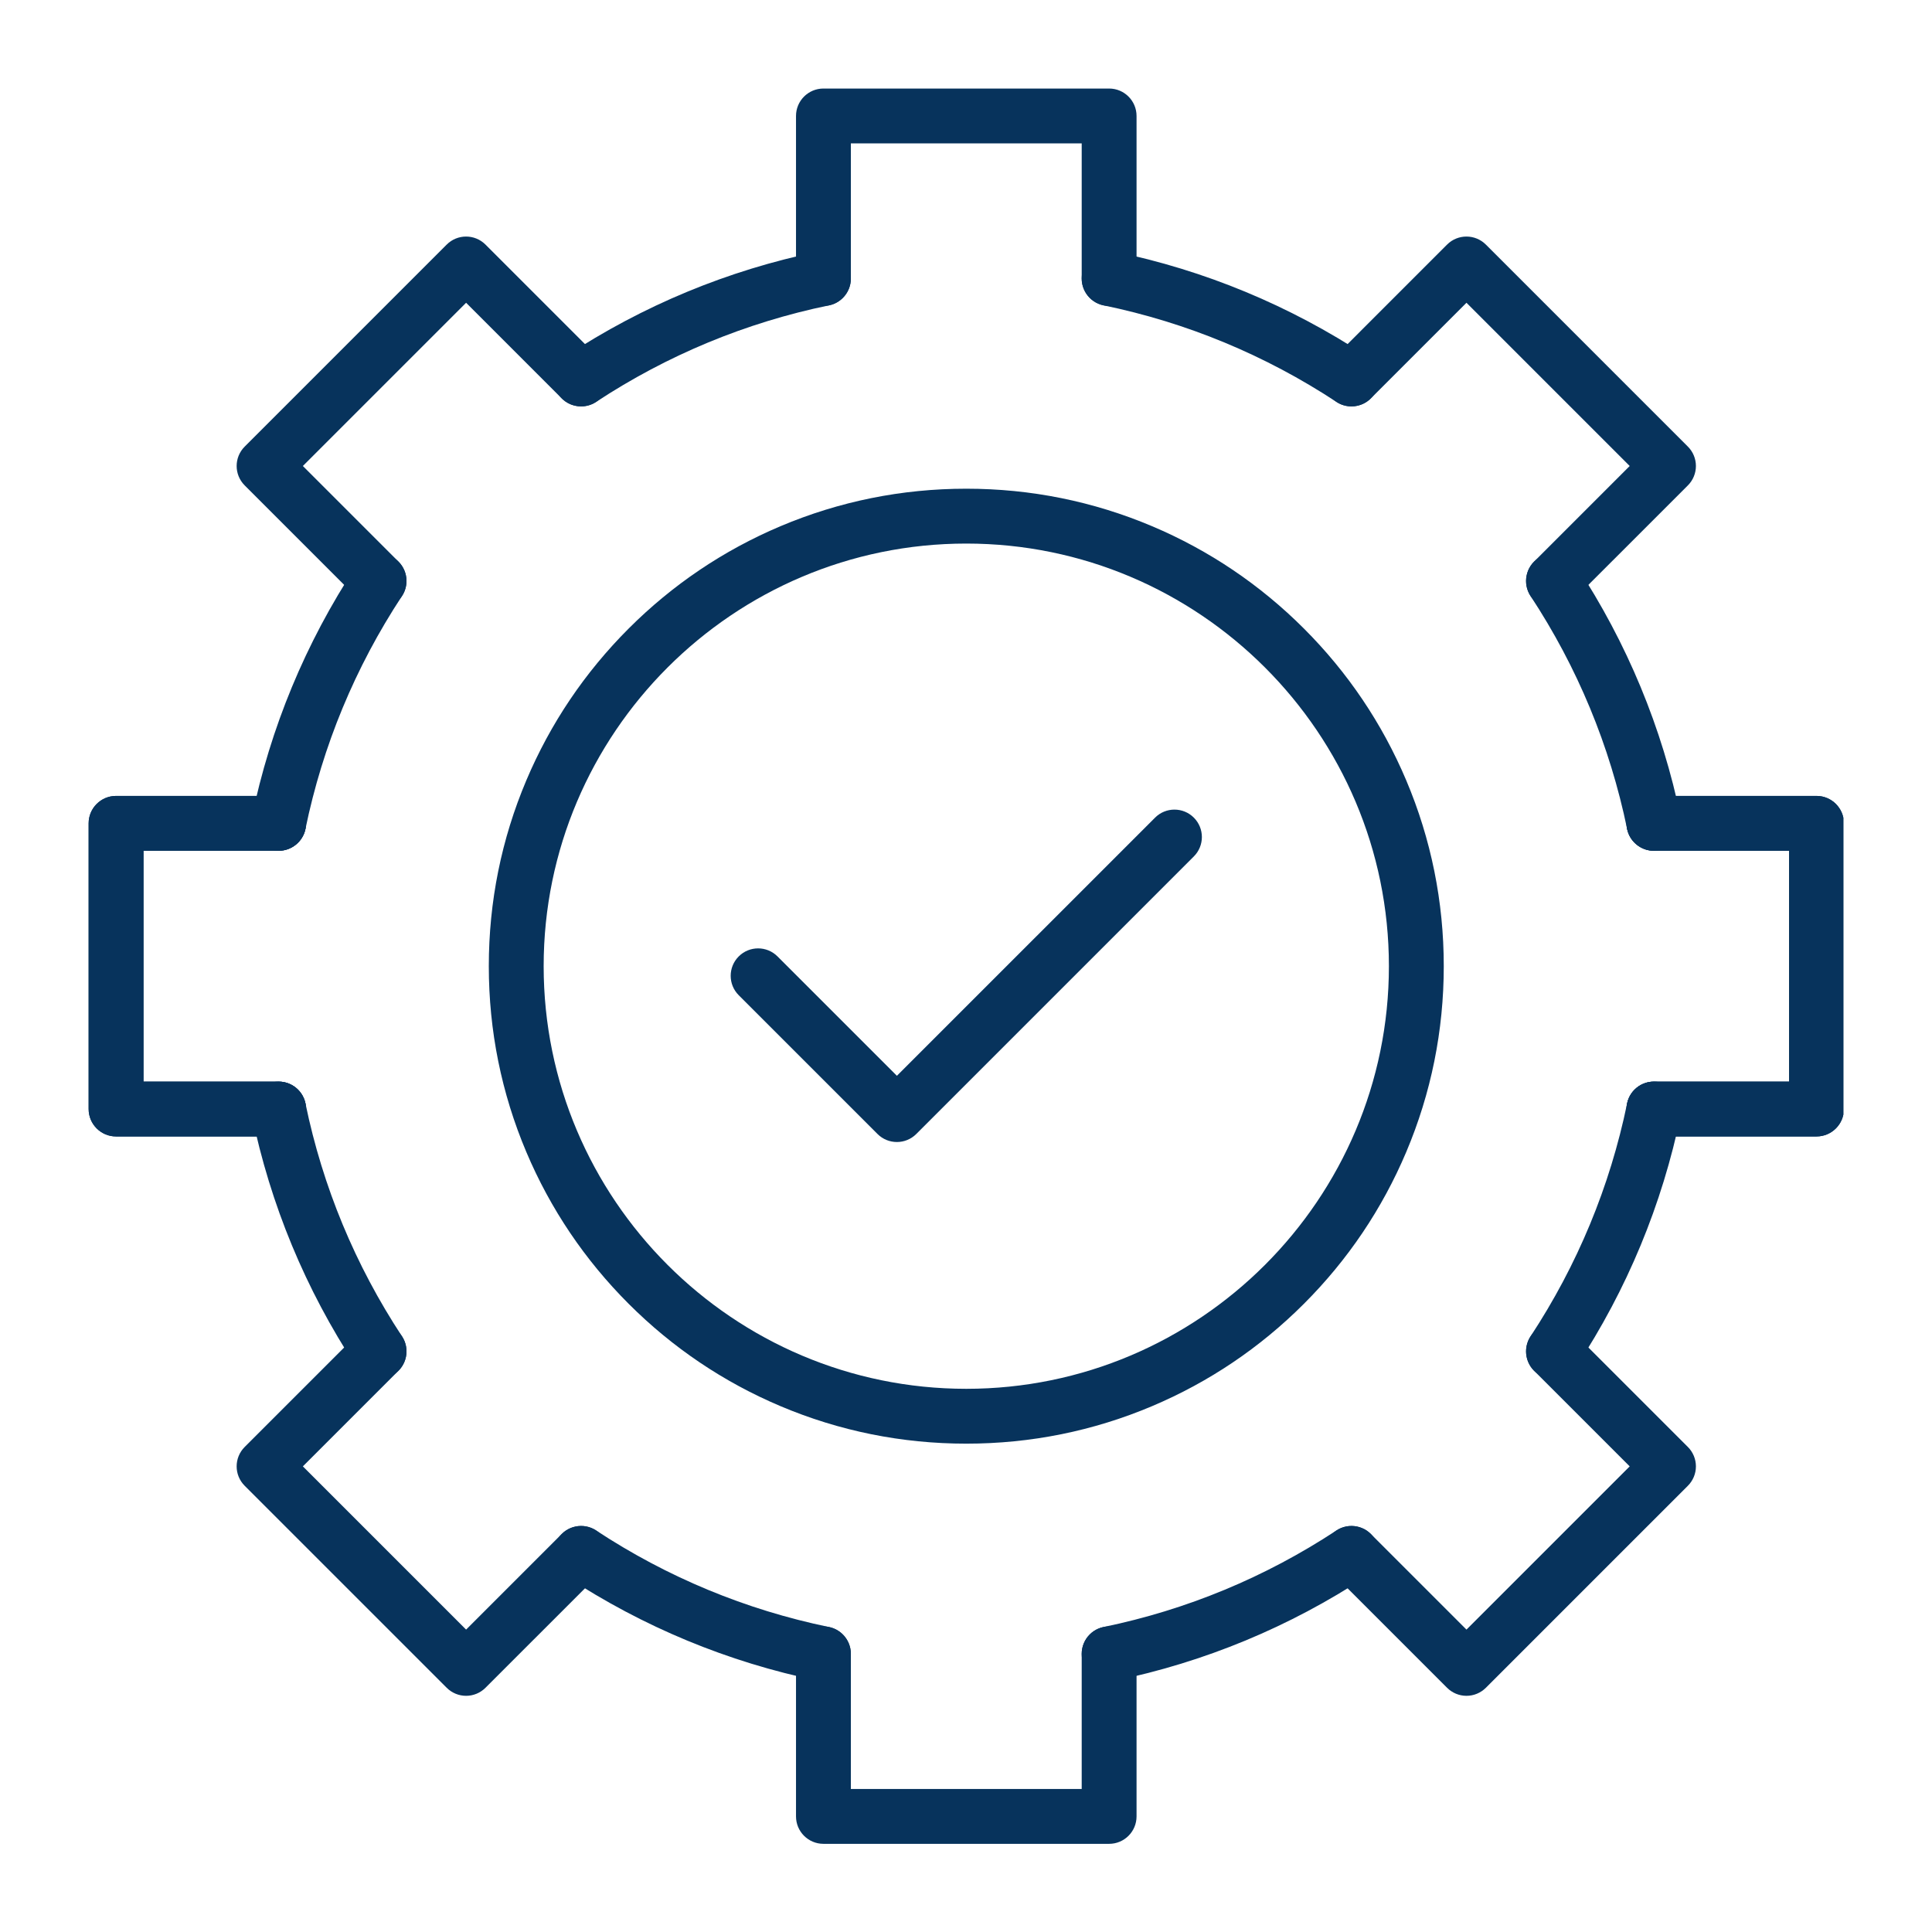
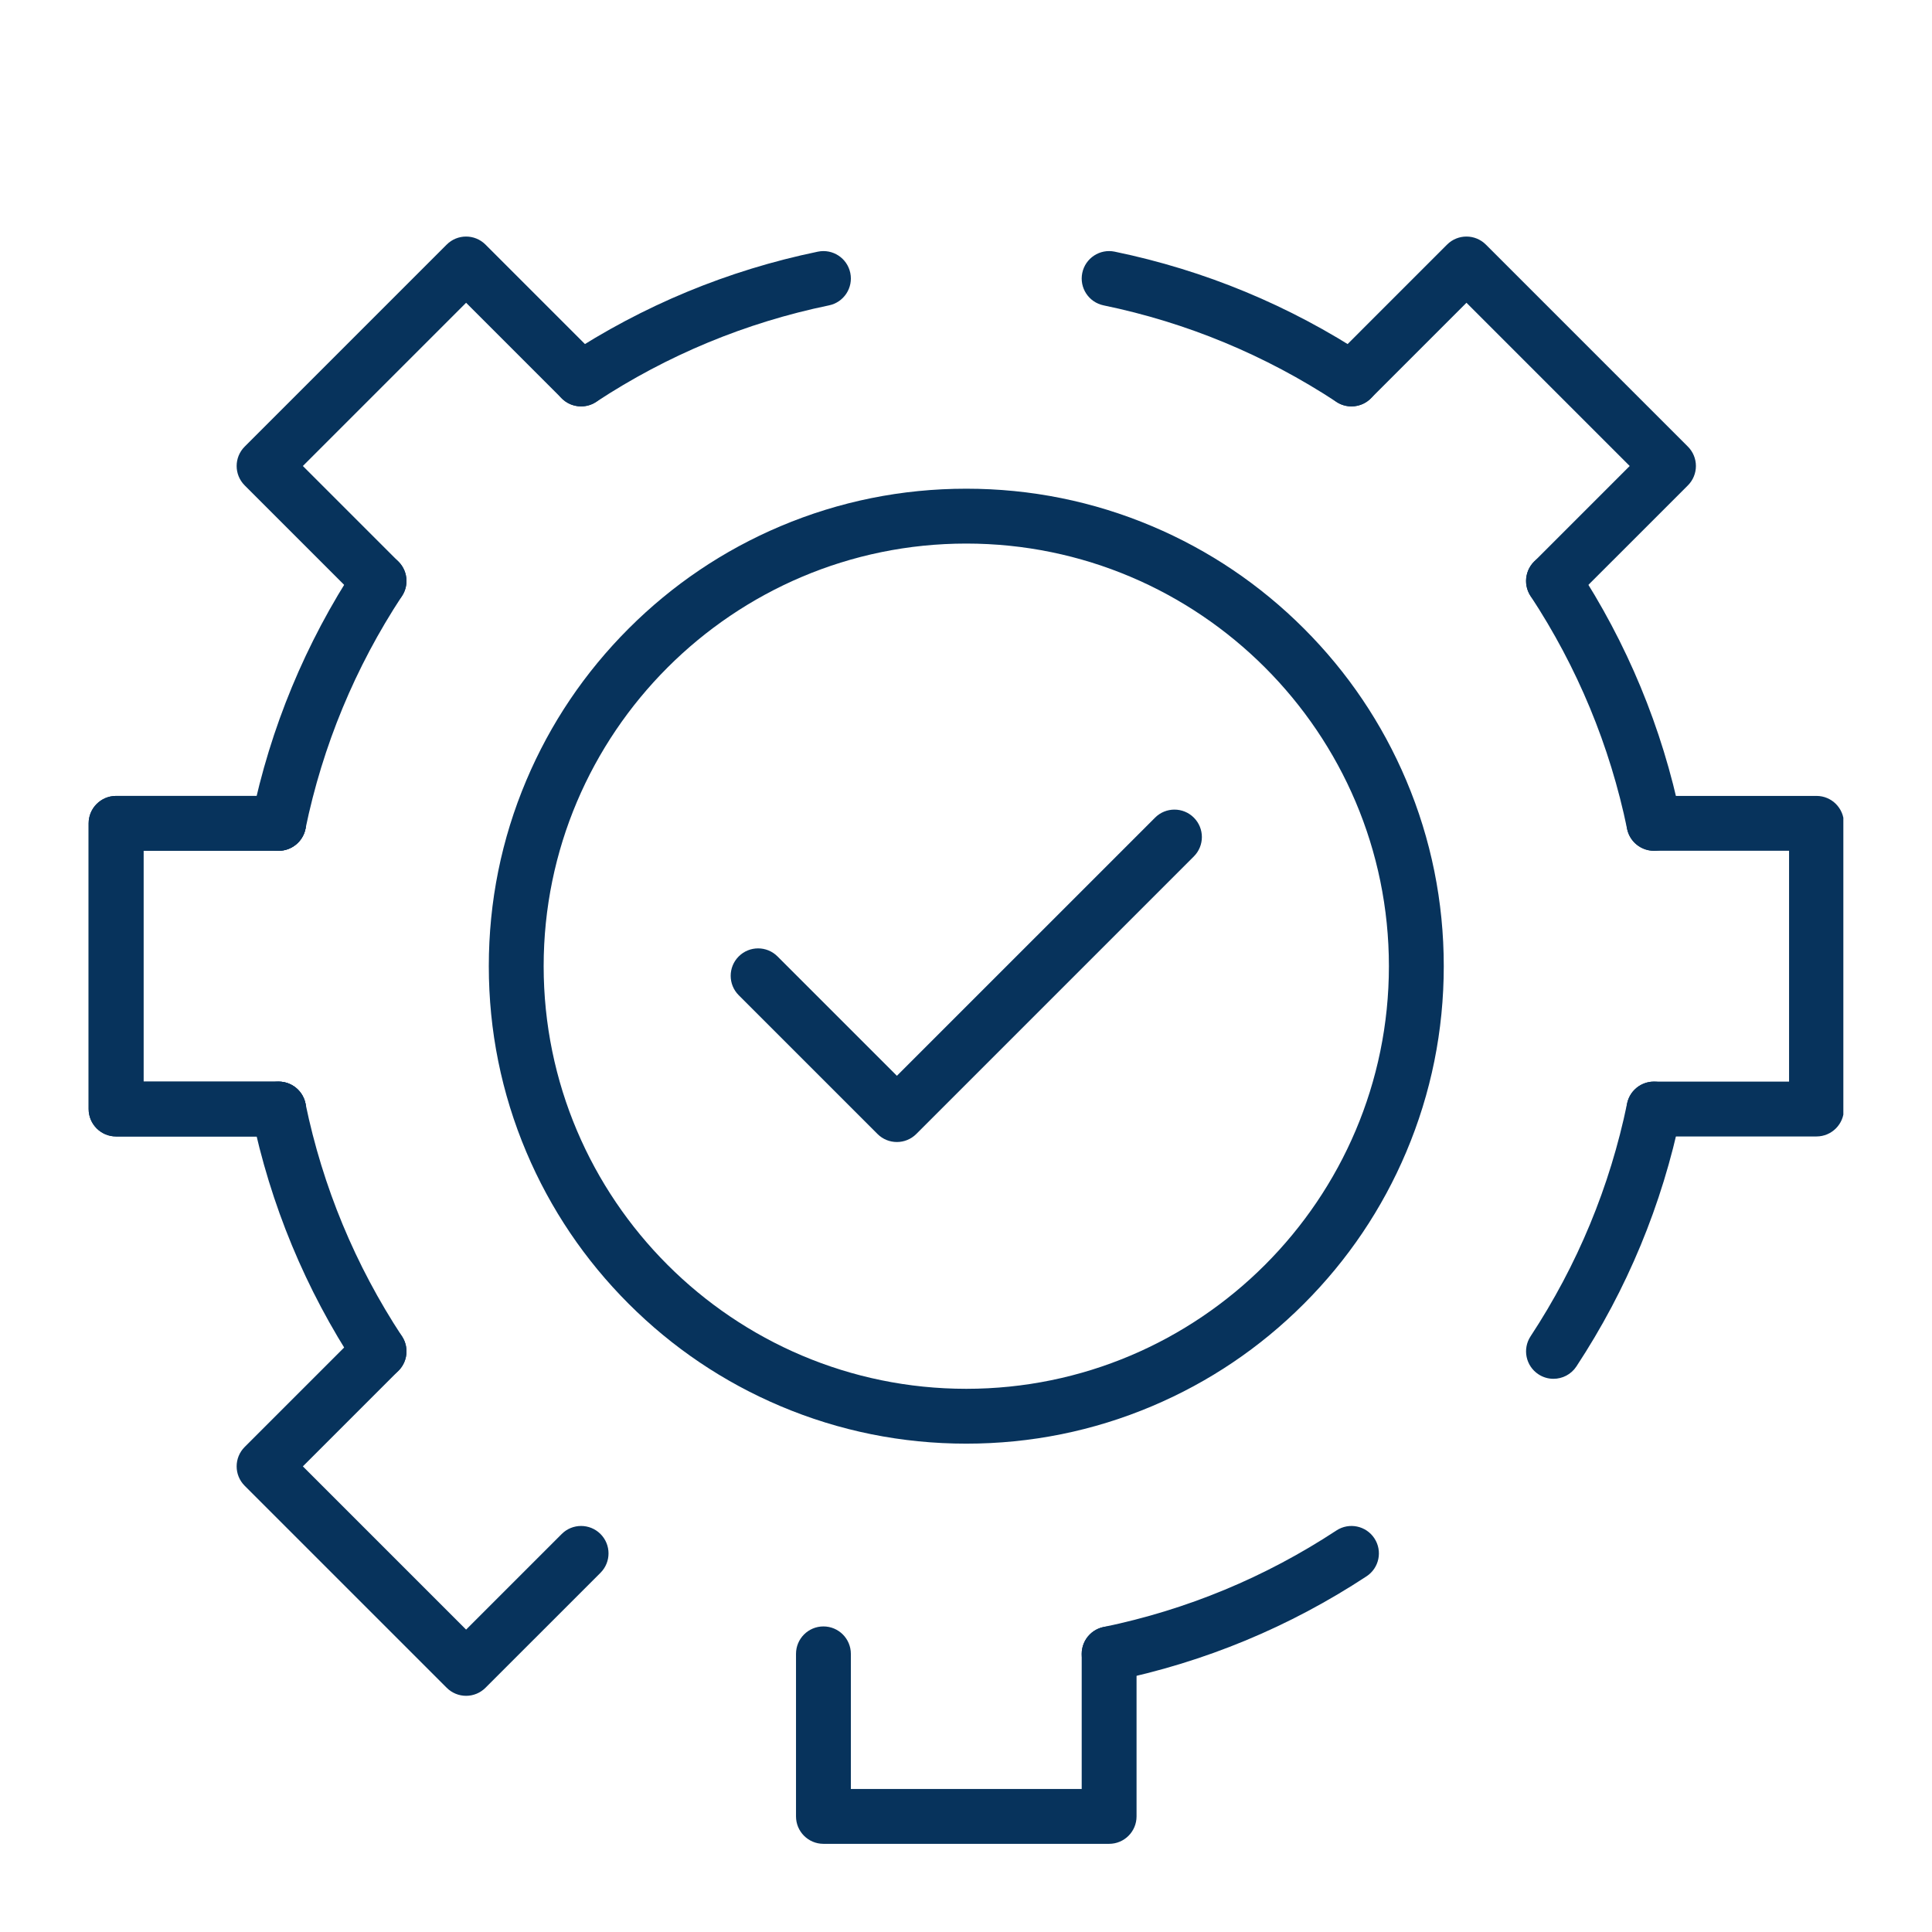
<svg xmlns="http://www.w3.org/2000/svg" width="1080" zoomAndPan="magnify" viewBox="0 0 810 810" height="1080" preserveAspectRatio="xMidYMid meet" version="1.0">
  <defs>
    <clipPath id="4352b3e800">
-       <path d="M 333 37.082 L 477 37.082 L 477 129 L 333 129 Z M 333 37.082 " clip-rule="nonzero" />
-     </clipPath>
+       </clipPath>
    <clipPath id="a0b18f33e2">
      <path d="M 333 681 L 477 681 L 477 772.832 L 333 772.832 Z M 333 681 " clip-rule="nonzero" />
    </clipPath>
    <clipPath id="f87429173b">
      <path d="M 37.082 333 L 129 333 L 129 477 L 37.082 477 Z M 37.082 333 " clip-rule="nonzero" />
    </clipPath>
    <clipPath id="a7bd6a9277">
      <path d="M 681 333 L 772.832 333 L 772.832 477 L 681 477 Z M 681 333 " clip-rule="nonzero" />
    </clipPath>
    <clipPath id="7cfd74dc65">
      <path d="M 37.082 333 L 129 333 L 129 477 L 37.082 477 Z M 37.082 333 " clip-rule="nonzero" />
    </clipPath>
    <clipPath id="bf0d0b4631">
      <path d="M 681 333 L 772.832 333 L 772.832 477 L 681 477 Z M 681 333 " clip-rule="nonzero" />
    </clipPath>
  </defs>
  <g clip-path="url(#4352b3e800)">
    <path fill="#07335c" d="M 465.008 128.266 C 458.656 128.266 453.508 123.117 453.508 116.77 L 453.508 60.117 L 356.727 60.117 L 356.727 116.77 C 356.727 123.121 351.578 128.27 345.23 128.27 C 338.879 128.27 333.73 123.121 333.73 116.77 L 333.73 48.621 C 333.73 42.27 338.879 37.121 345.23 37.121 L 465.008 37.121 C 471.355 37.121 476.504 42.27 476.504 48.621 L 476.504 116.77 C 476.504 123.121 471.359 128.266 465.008 128.266 Z M 465.008 128.266 " fill-opacity="1" fill-rule="evenodd" />
  </g>
  <g clip-path="url(#a0b18f33e2)">
    <path fill="#07335c" d="M 465.008 773.035 L 345.23 773.035 C 338.879 773.035 333.73 767.887 333.73 761.535 L 333.73 693.387 C 333.73 687.035 338.879 681.887 345.23 681.887 C 351.578 681.887 356.727 687.035 356.727 693.387 L 356.727 750.035 L 453.508 750.035 L 453.508 693.387 C 453.508 687.035 458.656 681.887 465.008 681.887 C 471.355 681.887 476.504 687.035 476.504 693.387 L 476.504 761.535 C 476.504 767.887 471.359 773.035 465.008 773.035 Z M 465.008 773.035 " fill-opacity="1" fill-rule="evenodd" />
  </g>
  <path fill="#07335c" d="M 158.93 255.082 C 155.988 255.082 153.043 253.961 150.797 251.715 L 102.586 203.504 C 98.094 199.012 98.094 191.73 102.586 187.242 L 187.281 102.543 C 191.773 98.055 199.051 98.055 203.543 102.543 L 251.758 150.758 C 256.25 155.25 256.25 162.527 251.758 167.02 C 247.266 171.508 239.988 171.508 235.496 167.02 L 195.414 126.938 L 126.977 195.371 L 167.059 235.453 C 171.551 239.945 171.551 247.227 167.059 251.715 C 164.812 253.957 161.871 255.082 158.93 255.082 Z M 158.93 255.082 " fill-opacity="1" fill-rule="evenodd" />
-   <path fill="#07335c" d="M 614.824 710.98 C 611.773 710.98 608.848 709.766 606.691 707.609 L 558.48 659.398 C 553.992 654.906 553.992 647.629 558.48 643.137 C 562.969 638.648 570.254 638.648 574.742 643.137 L 614.824 683.219 L 683.258 614.785 L 643.176 574.703 C 638.688 570.211 638.688 562.934 643.176 558.441 C 647.668 553.949 654.945 553.949 659.438 558.441 L 707.652 606.652 C 709.809 608.809 711.02 611.734 711.02 614.785 C 711.02 617.836 709.809 620.758 707.652 622.914 L 622.953 707.609 C 620.797 709.766 617.875 710.98 614.824 710.98 Z M 614.824 710.98 " fill-opacity="1" fill-rule="evenodd" />
  <g clip-path="url(#f87429173b)">
    <path fill="#07335c" d="M 116.809 476.465 L 48.66 476.465 C 42.309 476.465 37.16 471.316 37.16 464.965 L 37.16 345.188 C 37.16 338.84 42.309 333.691 48.66 333.691 L 116.809 333.691 C 123.16 333.691 128.309 338.84 128.309 345.188 C 128.309 351.539 123.16 356.688 116.809 356.688 L 60.16 356.688 L 60.16 453.469 L 116.809 453.469 C 123.16 453.469 128.309 458.617 128.309 464.965 C 128.309 471.316 123.16 476.465 116.809 476.465 Z M 116.809 476.465 " fill-opacity="1" fill-rule="evenodd" />
  </g>
  <g clip-path="url(#a7bd6a9277)">
-     <path fill="#07335c" d="M 761.574 476.465 L 693.426 476.465 C 687.074 476.465 681.926 471.316 681.926 464.965 C 681.926 458.617 687.074 453.469 693.426 453.469 L 750.074 453.469 L 750.074 356.688 L 693.426 356.688 C 687.074 356.688 681.926 351.539 681.926 345.188 C 681.926 338.84 687.074 333.691 693.426 333.691 L 761.574 333.691 C 767.926 333.691 773.074 338.84 773.074 345.188 L 773.074 464.965 C 773.074 471.316 767.926 476.465 761.574 476.465 Z M 761.574 476.465 " fill-opacity="1" fill-rule="evenodd" />
-   </g>
+     </g>
  <g clip-path="url(#7cfd74dc65)">
    <path fill="#07335c" d="M 116.809 476.465 L 48.66 476.465 C 42.309 476.465 37.16 471.316 37.16 464.965 L 37.16 345.188 C 37.16 338.84 42.309 333.691 48.66 333.691 L 116.809 333.691 C 123.16 333.691 128.309 338.84 128.309 345.188 C 128.309 351.539 123.16 356.688 116.809 356.688 L 60.16 356.688 L 60.16 453.469 L 116.809 453.469 C 123.16 453.469 128.309 458.617 128.309 464.965 C 128.309 471.316 123.16 476.465 116.809 476.465 Z M 116.809 476.465 " fill-opacity="1" fill-rule="evenodd" />
  </g>
  <g clip-path="url(#bf0d0b4631)">
    <path fill="#07335c" d="M 761.574 476.465 L 693.426 476.465 C 687.074 476.465 681.926 471.316 681.926 464.965 C 681.926 458.617 687.074 453.469 693.426 453.469 L 750.074 453.469 L 750.074 356.688 L 693.426 356.688 C 687.074 356.688 681.926 351.539 681.926 345.188 C 681.926 338.84 687.074 333.691 693.426 333.691 L 761.574 333.691 C 767.926 333.691 773.074 338.84 773.074 345.188 L 773.074 464.965 C 773.074 471.316 767.926 476.465 761.574 476.465 Z M 761.574 476.465 " fill-opacity="1" fill-rule="evenodd" />
  </g>
  <path fill="#07335c" d="M 195.41 710.98 C 192.359 710.98 189.438 709.766 187.281 707.609 L 102.582 622.914 C 98.094 618.422 98.094 611.145 102.582 606.652 L 150.797 558.438 C 155.289 553.949 162.566 553.949 167.059 558.438 C 171.551 562.93 171.551 570.207 167.059 574.699 L 126.977 614.781 L 195.414 683.219 L 235.496 643.137 C 239.988 638.645 247.266 638.645 251.758 643.137 C 256.25 647.629 256.25 654.906 251.758 659.398 L 203.543 707.609 C 201.387 709.766 198.461 710.98 195.41 710.98 Z M 195.41 710.98 " fill-opacity="1" fill-rule="evenodd" />
  <path fill="#07335c" d="M 651.309 255.082 C 648.363 255.082 645.422 253.961 643.176 251.715 C 638.688 247.223 638.688 239.941 643.176 235.453 L 683.258 195.371 L 614.824 126.938 L 574.742 167.02 C 570.25 171.508 562.973 171.508 558.48 167.02 C 553.992 162.527 553.992 155.246 558.48 150.758 L 606.691 102.543 C 611.184 98.055 618.461 98.055 622.953 102.543 L 707.652 187.242 C 709.809 189.398 711.02 192.32 711.02 195.371 C 711.02 198.422 709.809 201.348 707.652 203.504 L 659.438 251.715 C 657.195 253.957 654.25 255.082 651.309 255.082 Z M 651.309 255.082 " fill-opacity="1" fill-rule="evenodd" />
  <path fill="#07335c" d="M 566.602 170.387 C 564.434 170.387 562.242 169.773 560.297 168.492 C 530.426 148.859 497.586 135.242 462.68 128.027 C 456.461 126.742 452.461 120.66 453.746 114.441 C 455.031 108.219 461.117 104.219 467.332 105.508 C 505.094 113.312 540.625 128.039 572.926 149.277 C 578.234 152.766 579.707 159.895 576.219 165.203 C 574.012 168.562 570.344 170.387 566.602 170.387 Z M 566.602 170.387 " fill-opacity="1" fill-rule="evenodd" />
  <path fill="#07335c" d="M 116.82 356.691 C 116.051 356.691 115.27 356.613 114.48 356.449 C 108.262 355.164 104.262 349.082 105.547 342.863 C 113.355 305.102 128.082 269.57 149.32 237.27 C 152.809 231.961 159.938 230.488 165.242 233.977 C 170.551 237.465 172.023 244.594 168.535 249.898 C 148.898 279.766 135.285 312.609 128.07 347.516 C 126.945 352.949 122.16 356.691 116.82 356.691 Z M 116.82 356.691 " fill-opacity="1" fill-rule="evenodd" />
  <path fill="#07335c" d="M 693.414 356.691 C 688.074 356.691 683.289 352.949 682.168 347.516 C 674.953 312.613 661.336 279.77 641.699 249.902 C 638.211 244.598 639.684 237.465 644.988 233.977 C 650.297 230.488 657.426 231.965 660.914 237.27 C 682.152 269.574 696.883 305.102 704.684 342.863 C 705.969 349.082 701.973 355.168 695.75 356.453 C 694.969 356.613 694.188 356.691 693.414 356.691 Z M 693.414 356.691 " fill-opacity="1" fill-rule="evenodd" />
  <path fill="#07335c" d="M 464.996 704.887 C 459.656 704.887 454.871 701.148 453.746 695.715 C 452.461 689.496 456.461 683.41 462.68 682.125 C 497.586 674.91 530.43 661.297 560.297 641.66 C 565.602 638.172 572.73 639.645 576.219 644.953 C 579.707 650.258 578.234 657.391 572.926 660.875 C 540.621 682.113 505.094 696.844 467.332 704.648 C 466.551 704.809 465.766 704.887 464.996 704.887 Z M 464.996 704.887 " fill-opacity="1" fill-rule="evenodd" />
  <path fill="#07335c" d="M 158.938 578.07 C 155.199 578.07 151.527 576.246 149.32 572.887 C 128.082 540.582 113.355 505.055 105.551 467.293 C 104.266 461.074 108.266 454.992 114.484 453.707 C 120.703 452.418 126.785 456.422 128.074 462.641 C 135.285 497.547 148.902 530.391 168.539 560.254 C 172.027 565.562 170.551 572.691 165.246 576.18 C 163.301 577.457 161.105 578.07 158.938 578.07 Z M 158.938 578.07 " fill-opacity="1" fill-rule="evenodd" />
-   <path fill="#07335c" d="M 345.242 704.887 C 344.469 704.887 343.688 704.809 342.902 704.648 C 305.141 696.844 269.613 682.117 237.309 660.875 C 232.004 657.387 230.531 650.258 234.016 644.953 C 237.508 639.645 244.637 638.172 249.941 641.66 C 279.809 661.301 312.652 674.914 347.555 682.129 C 353.773 683.414 357.777 689.496 356.488 695.715 C 355.367 701.148 350.582 704.887 345.242 704.887 Z M 345.242 704.887 " fill-opacity="1" fill-rule="evenodd" />
  <path fill="#07335c" d="M 651.297 578.07 C 649.129 578.07 646.938 577.461 644.992 576.176 C 639.684 572.688 638.211 565.559 641.699 560.254 C 661.336 530.387 674.953 497.543 682.168 462.641 C 683.453 456.422 689.535 452.418 695.754 453.707 C 701.973 454.992 705.973 461.074 704.688 467.293 C 696.883 505.055 682.156 540.582 660.914 572.887 C 658.707 576.246 655.039 578.07 651.297 578.07 Z M 651.297 578.07 " fill-opacity="1" fill-rule="evenodd" />
  <path fill="#07335c" d="M 243.637 170.387 C 239.895 170.387 236.227 168.562 234.016 165.203 C 230.527 159.898 232 152.766 237.309 149.281 C 269.613 128.039 305.141 113.312 342.902 105.508 C 349.121 104.223 355.207 108.223 356.492 114.441 C 357.777 120.66 353.777 126.746 347.559 128.027 C 312.652 135.242 279.809 148.859 249.945 168.492 C 247.996 169.773 245.805 170.387 243.637 170.387 Z M 243.637 170.387 " fill-opacity="1" fill-rule="evenodd" />
  <path fill="#07335c" d="M 405.117 605.258 C 378.098 605.258 351.879 599.965 327.195 589.523 C 303.355 579.441 281.949 565.008 263.566 546.625 C 245.184 528.246 230.754 506.84 220.672 483 C 210.23 458.312 204.934 432.094 204.934 405.074 C 204.934 378.055 210.227 351.836 220.672 327.152 C 230.754 303.312 245.184 281.906 263.566 263.523 C 281.945 245.141 303.355 230.711 327.195 220.625 C 351.879 210.188 378.102 204.891 405.117 204.891 C 432.137 204.891 458.355 210.184 483.043 220.625 C 506.883 230.711 528.289 245.141 546.672 263.523 C 565.051 281.902 579.484 303.312 589.566 327.152 C 600.008 351.836 605.305 378.055 605.305 405.074 C 605.305 432.094 600.008 458.312 589.566 483 C 579.484 506.84 565.051 528.246 546.672 546.625 C 528.289 565.008 506.883 579.441 483.043 589.523 C 458.355 599.965 432.141 605.258 405.117 605.258 Z M 405.117 227.891 C 307.418 227.891 227.93 307.379 227.93 405.078 C 227.93 502.777 307.418 582.266 405.117 582.266 C 502.816 582.266 582.305 502.777 582.305 405.078 C 582.305 307.379 502.816 227.891 405.117 227.891 Z M 405.117 227.891 " fill-opacity="1" fill-rule="evenodd" />
  <path fill="#07335c" d="M 376.027 478.797 C 373.086 478.797 370.141 477.676 367.898 475.43 L 309.711 417.246 C 305.223 412.754 305.223 405.477 309.711 400.984 C 314.203 396.492 321.484 396.492 325.973 400.984 L 376.027 451.035 L 484.266 342.801 C 488.758 338.309 496.035 338.309 500.527 342.801 C 505.016 347.293 505.016 354.57 500.527 359.062 L 384.16 475.43 C 381.91 477.672 378.969 478.797 376.027 478.797 Z M 376.027 478.797 " fill-opacity="1" fill-rule="evenodd" />
</svg>